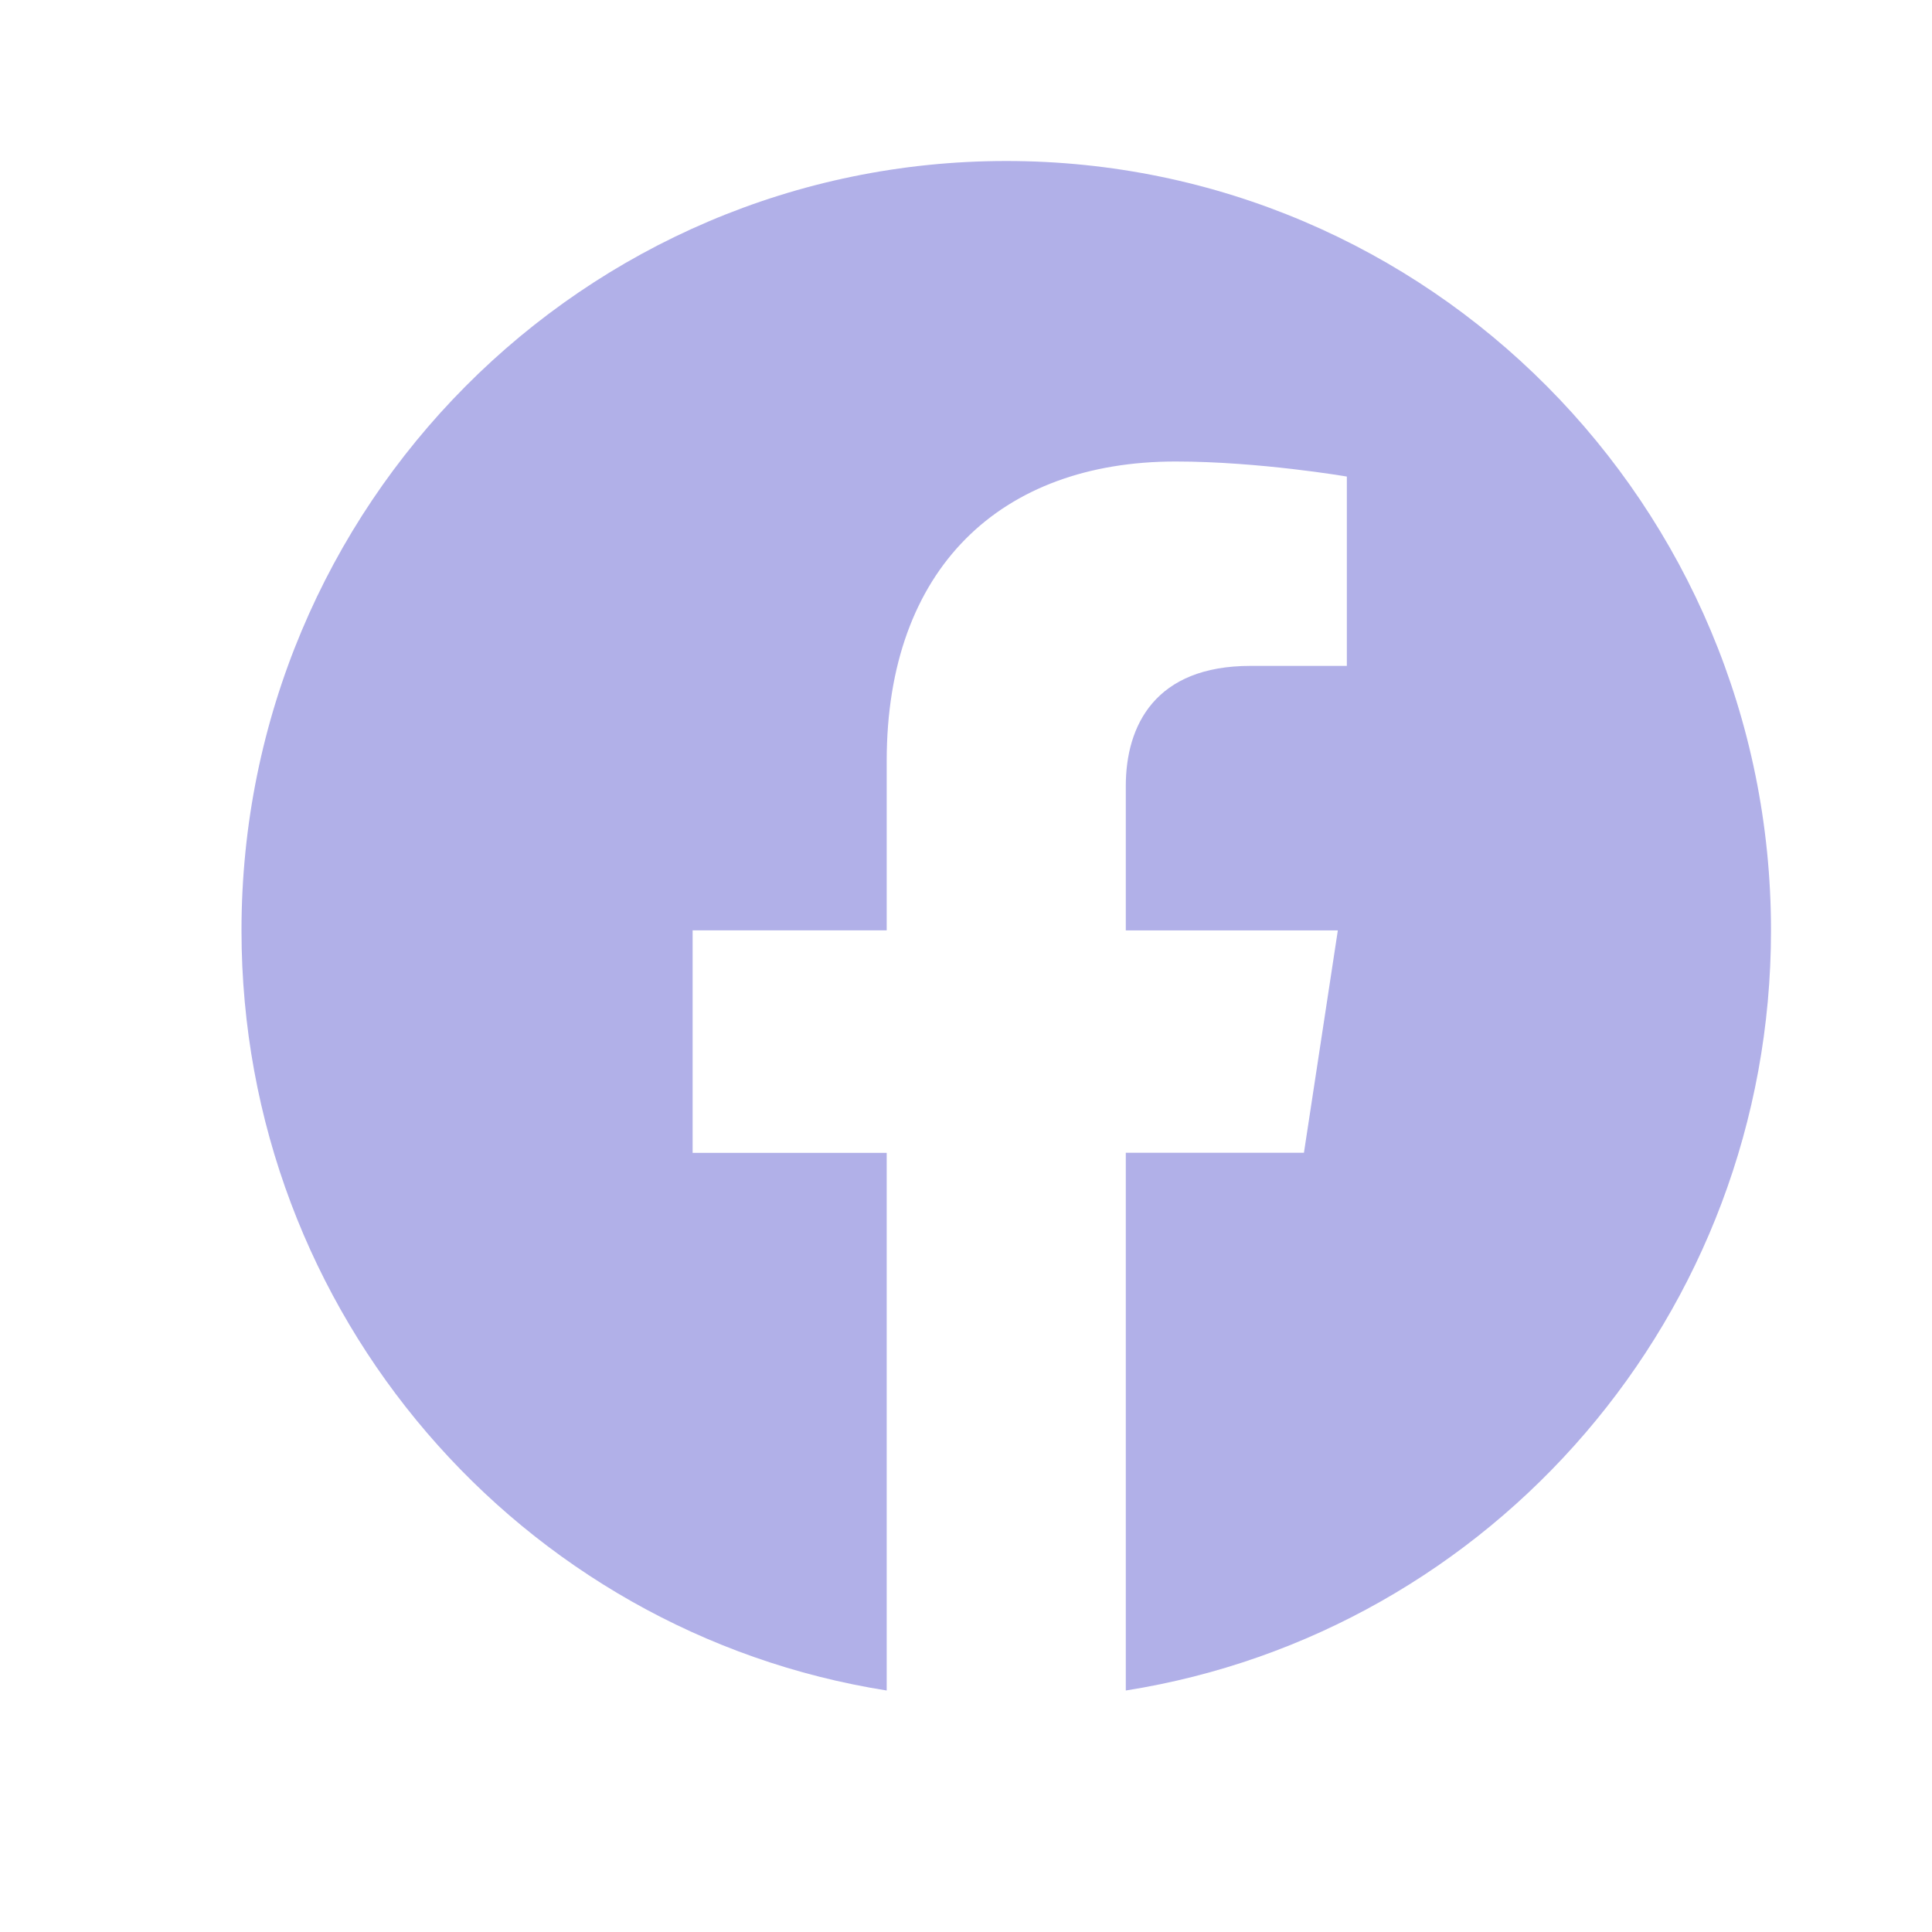
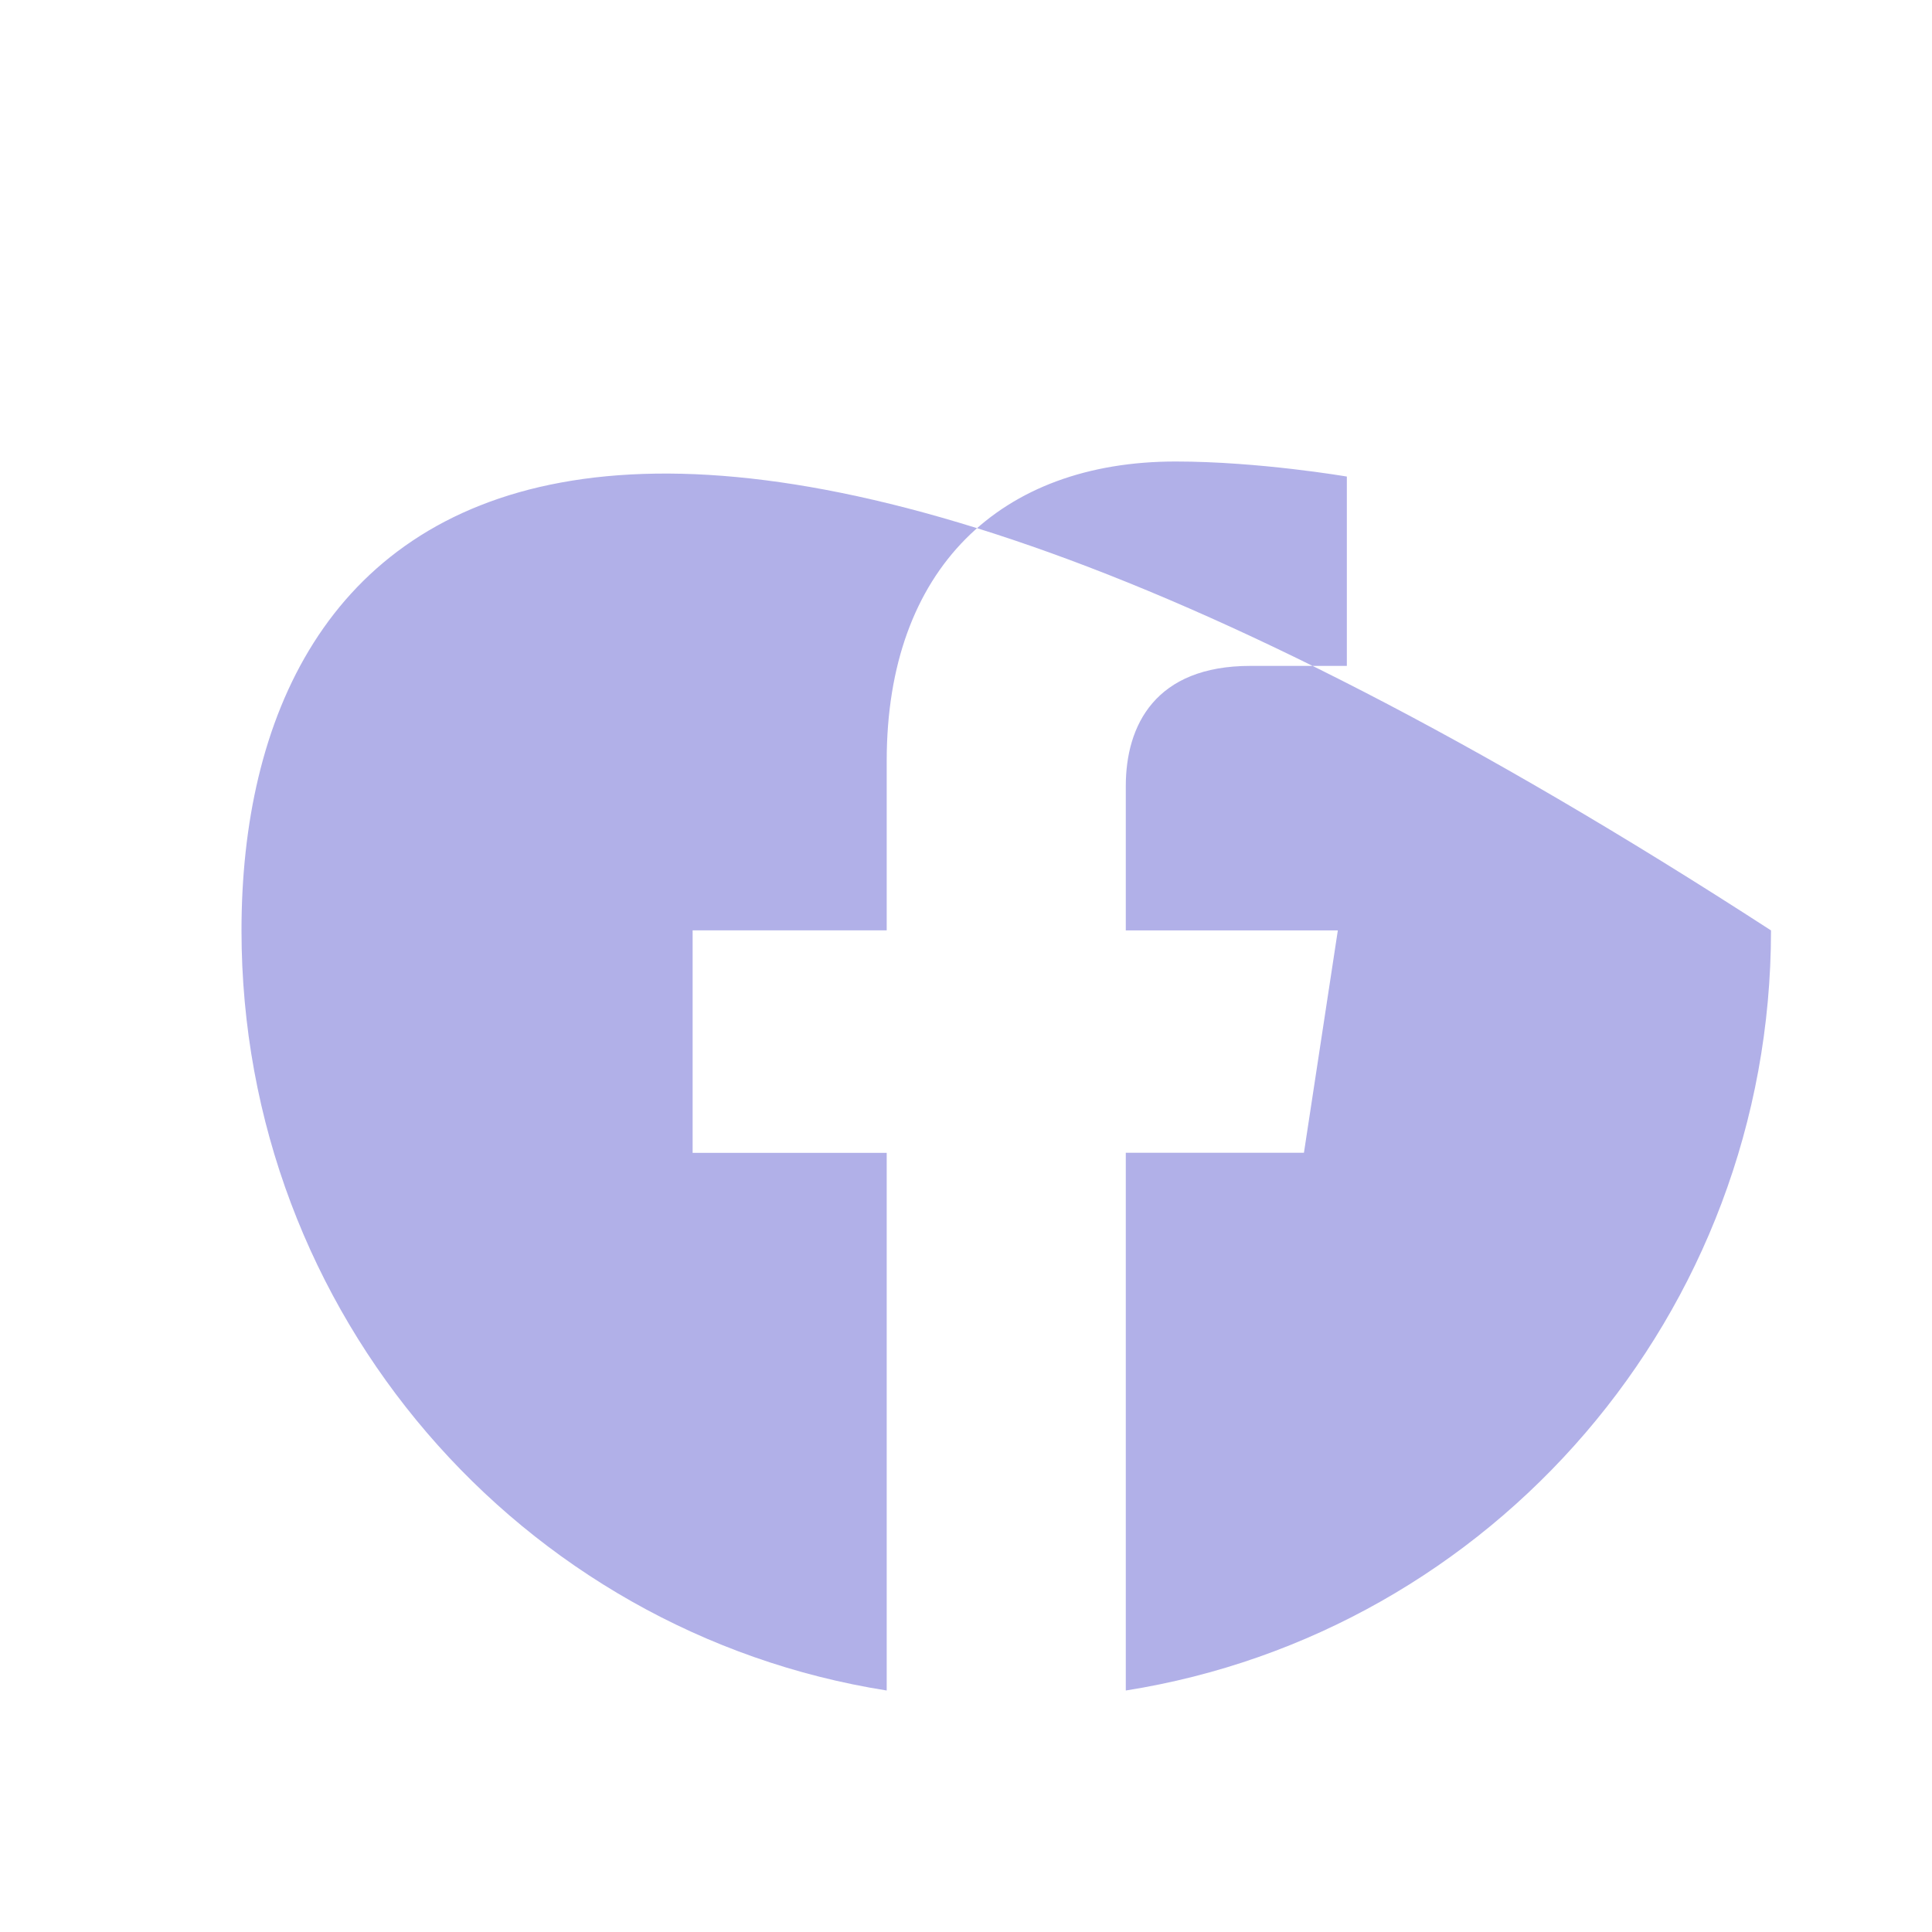
<svg xmlns="http://www.w3.org/2000/svg" width="24" height="24" viewBox="0 0 24 24" fill="none">
-   <path d="M22 11.558C22 6.279 17.747 2 12.5 2C7.253 2 3 6.279 3 11.558C3 16.329 6.473 20.283 11.015 21V14.321H8.604V11.557H11.015V9.452C11.015 7.057 12.434 5.733 14.604 5.733C15.643 5.733 16.731 5.92 16.731 5.92V8.272H15.532C14.352 8.272 13.985 9.009 13.985 9.765V11.558H16.619L16.198 14.32H13.985V21C18.527 20.283 22 16.329 22 11.558Z" fill="#B1B0E8" />
+   <path d="M22 11.558C7.253 2 3 6.279 3 11.558C3 16.329 6.473 20.283 11.015 21V14.321H8.604V11.557H11.015V9.452C11.015 7.057 12.434 5.733 14.604 5.733C15.643 5.733 16.731 5.92 16.731 5.92V8.272H15.532C14.352 8.272 13.985 9.009 13.985 9.765V11.558H16.619L16.198 14.32H13.985V21C18.527 20.283 22 16.329 22 11.558Z" fill="#B1B0E8" />
</svg>